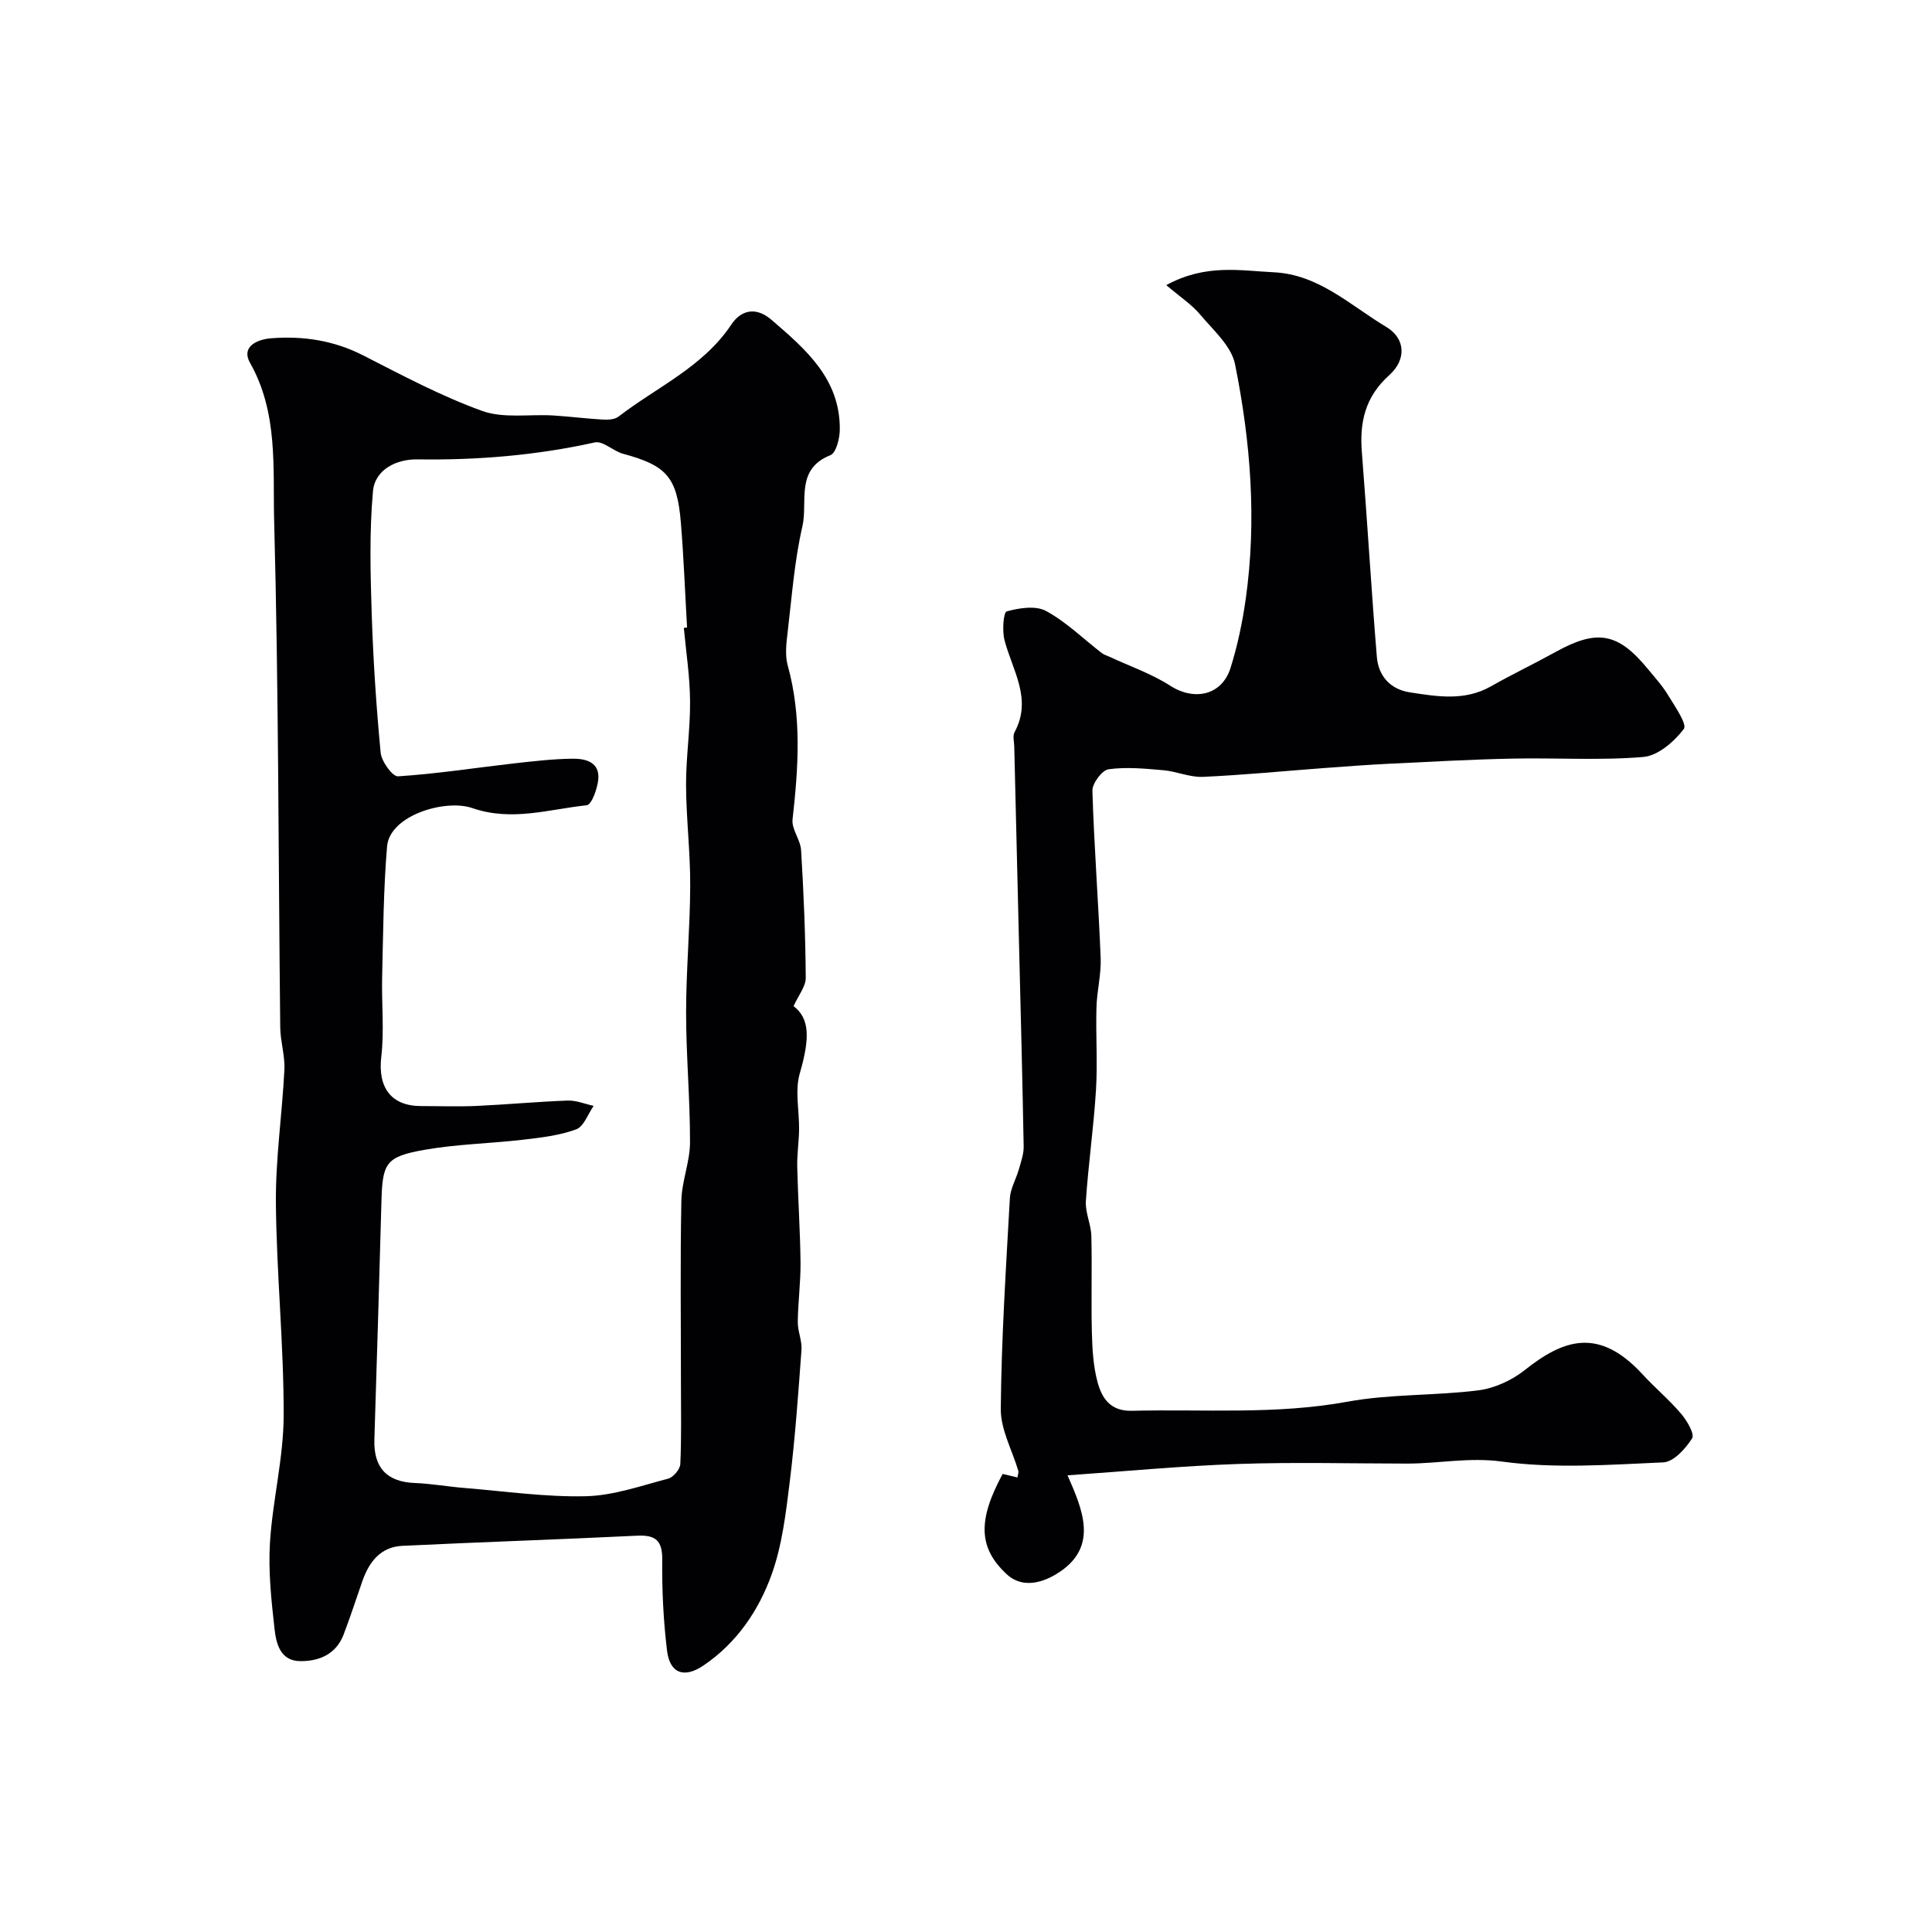
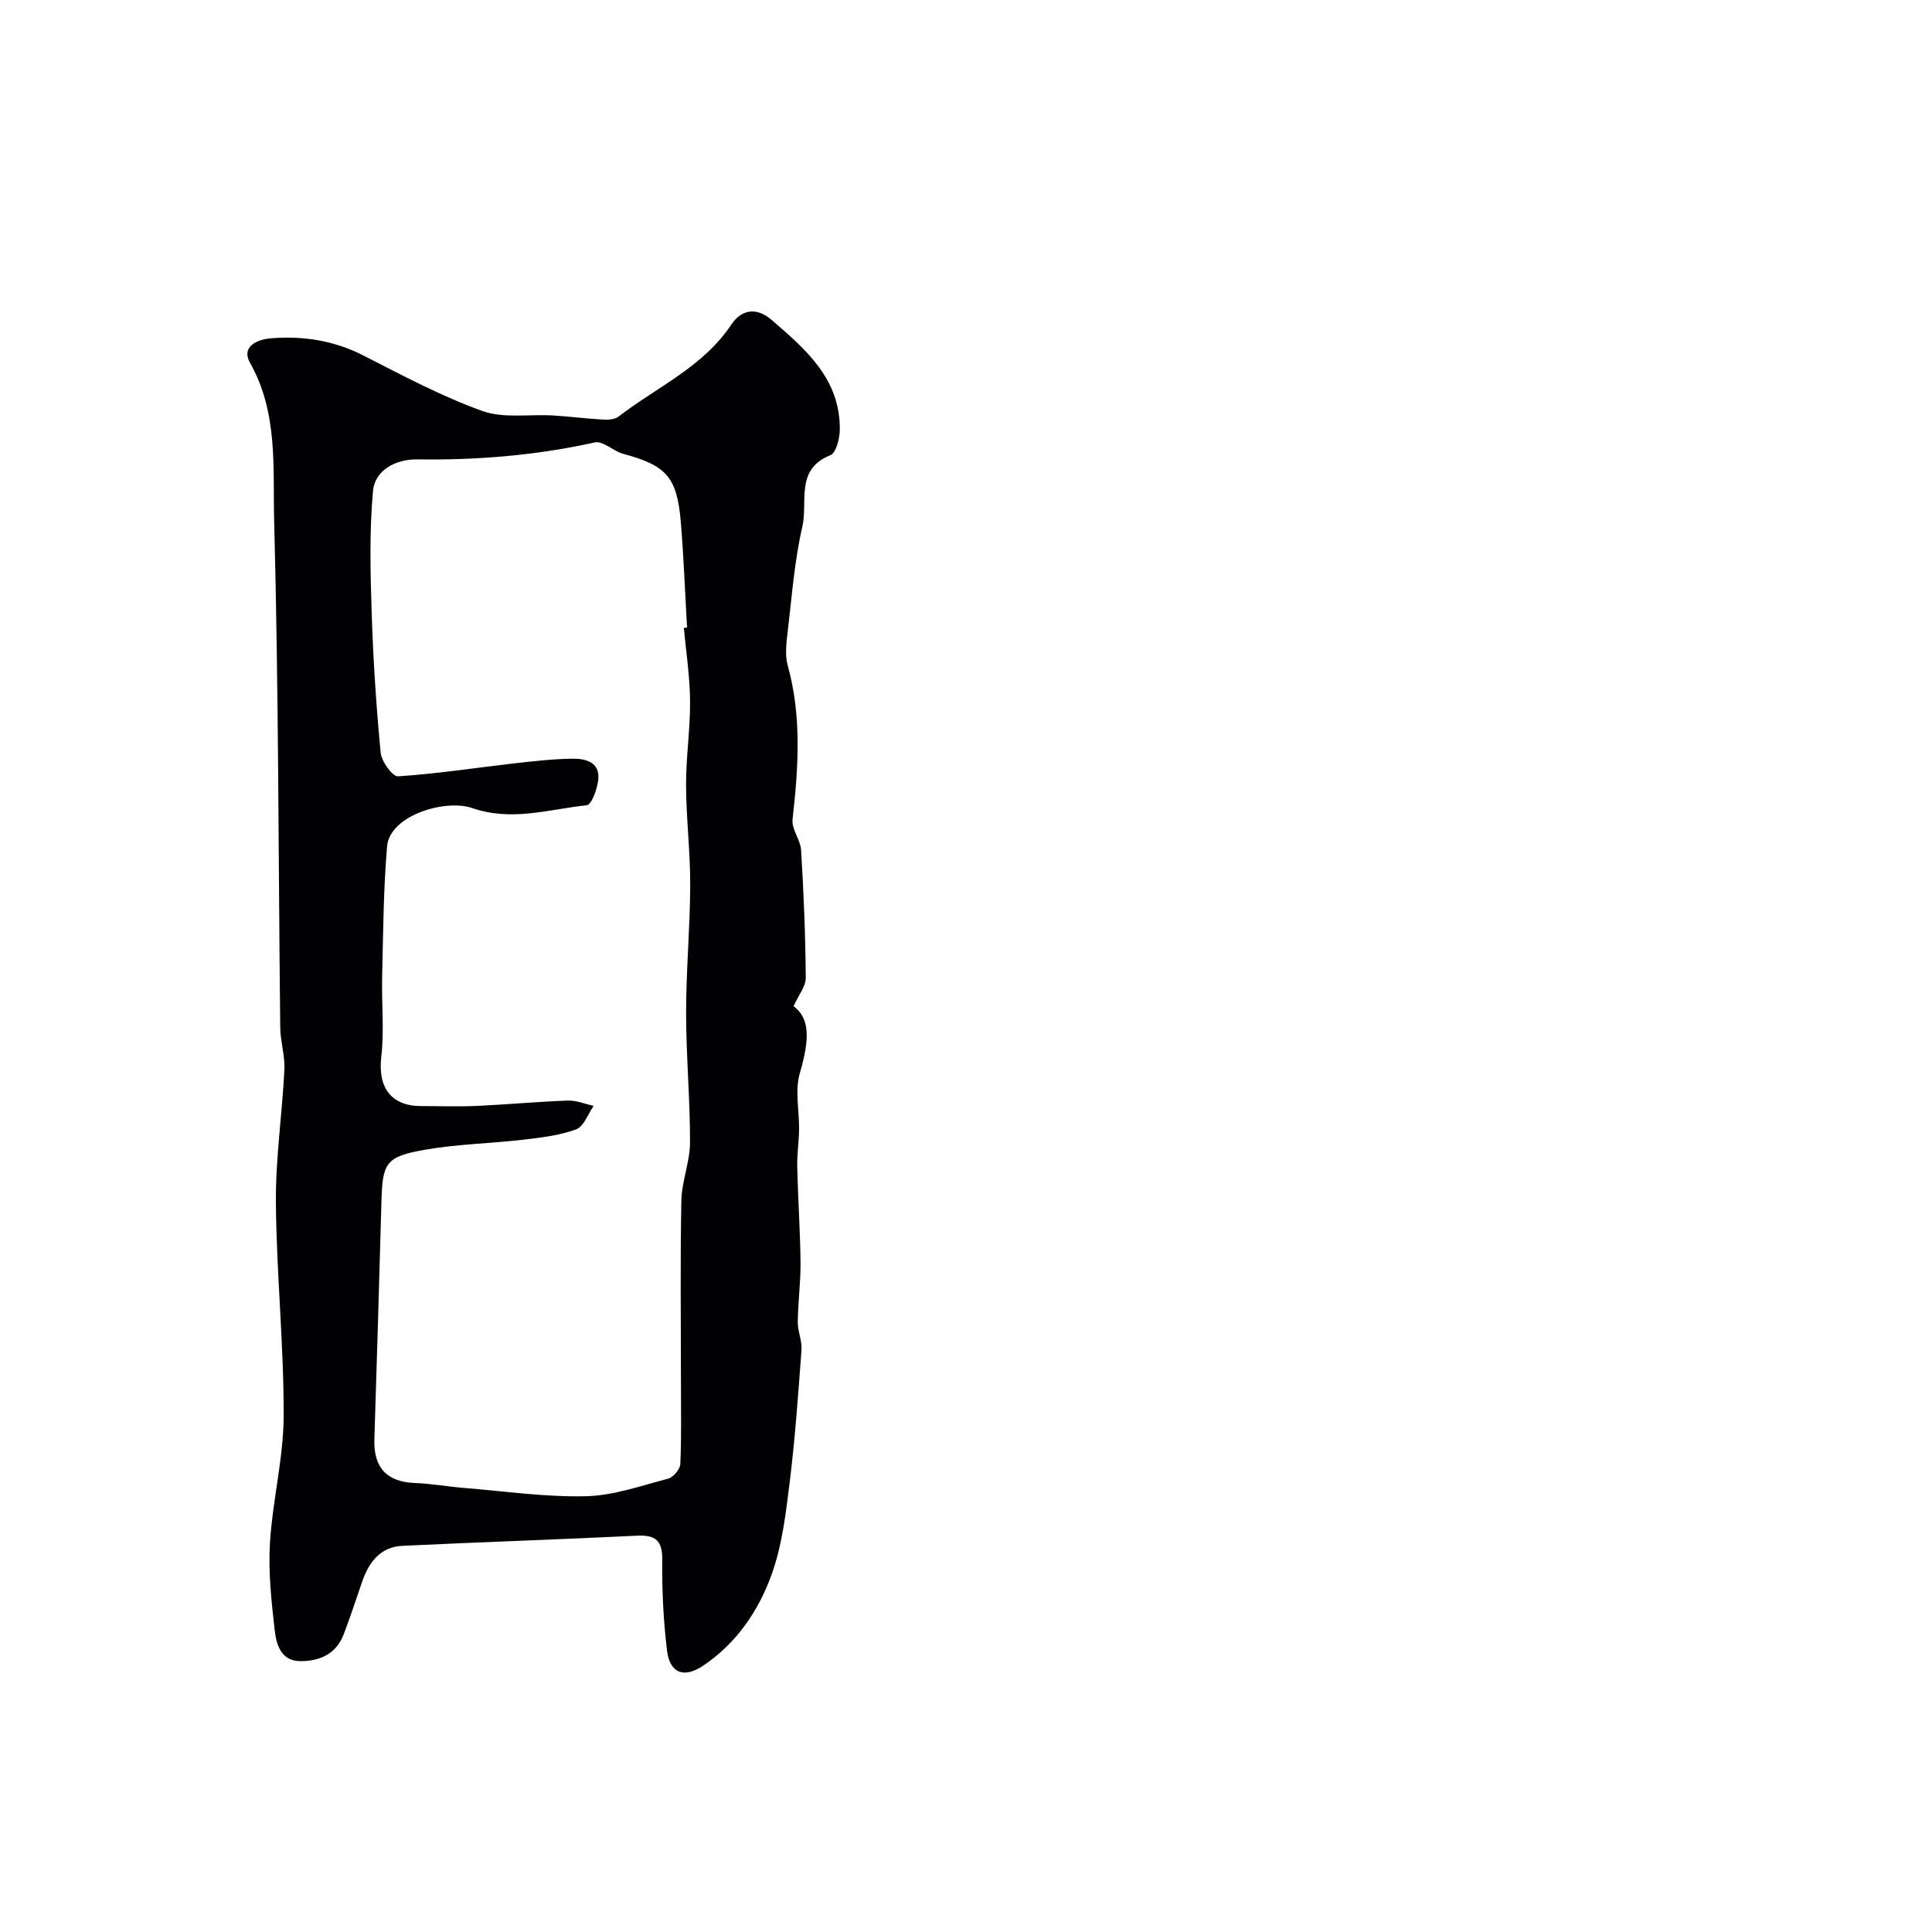
<svg xmlns="http://www.w3.org/2000/svg" enable-background="new 0 0 400 400" viewBox="0 0 400 400">
  <path d="m164.3 208.31c3.33 2.54 3.42 6.57 1.29 13.91-1.05 3.61-.09 7.78-.15 11.7-.04 2.56-.44 5.12-.38 7.67.15 6.6.61 13.19.68 19.78.04 4.1-.52 8.21-.57 12.32-.02 1.92.9 3.87.77 5.77-.67 9.15-1.32 18.31-2.44 27.41-.8 6.44-1.57 13.07-3.74 19.11-2.7 7.51-7.26 14.21-14.11 18.84-4.01 2.72-6.98 1.64-7.55-3.09-.75-6.2-1.06-12.5-.99-18.74.05-4.06-1.37-5.23-5.25-5.04-16.19.79-32.39 1.32-48.58 2.1-4.5.22-6.88 3.35-8.27 7.34-1.28 3.67-2.47 7.37-3.86 11-1.55 4.08-5.01 5.56-8.99 5.53-4.1-.03-4.97-3.59-5.31-6.59-.67-5.93-1.32-11.96-.96-17.89.54-8.8 2.81-17.55 2.84-26.32.04-14.68-1.48-29.36-1.61-44.05-.08-9.19 1.3-18.38 1.76-27.58.15-2.91-.83-5.85-.86-8.78-.39-34.95-.33-69.91-1.26-104.85-.29-10.94.88-22.37-5-32.75-1.85-3.27 1.34-4.83 4.34-5.07 6.66-.53 13.01.44 19.09 3.54 8.08 4.12 16.15 8.44 24.64 11.5 4.45 1.6 9.8.64 14.73.94 3.43.21 6.84.66 10.26.85 1.08.06 2.46-.01 3.24-.62 7.95-6.13 17.49-10.25 23.35-19.05 2-3 5.07-3.78 8.31-.99 7.14 6.14 14.29 12.28 14.15 22.82-.03 1.81-.77 4.75-1.96 5.22-7.35 2.92-4.61 9.7-5.78 14.72-1.65 7.14-2.18 14.54-3.05 21.85-.27 2.3-.59 4.8.01 6.96 2.93 10.58 2.2 21.17 1 31.87-.23 2.03 1.64 4.22 1.77 6.38.53 8.76.9 17.54.96 26.31.07 1.82-1.47 3.65-2.52 5.97zm-22.72-78.32c.22-.02.45-.04.67-.06-.42-7.26-.69-14.53-1.29-21.78-.78-9.4-2.98-11.78-11.96-14.2-2.04-.55-4.17-2.73-5.86-2.35-12.13 2.69-24.35 3.69-36.76 3.51-4.26-.06-8.75 2.07-9.16 6.6-.75 8.32-.54 16.76-.27 25.13.31 9.68.94 19.35 1.86 28.99.17 1.81 2.45 4.97 3.59 4.9 7.98-.51 15.91-1.75 23.87-2.66 4.08-.46 8.18-.94 12.27-.99 2.66-.03 5.66.68 5.33 4.27-.18 1.93-1.38 5.26-2.39 5.37-7.84.82-15.49 3.42-23.71.58-5.55-1.92-17.07 1.48-17.63 7.93-.76 8.95-.8 17.98-1.02 26.97-.14 5.53.46 11.13-.18 16.59-.74 6.31 1.98 10.21 8.26 10.21 3.83 0 7.67.14 11.5-.03 6.28-.29 12.55-.88 18.84-1.11 1.77-.06 3.58.71 5.37 1.1-1.18 1.68-2.03 4.28-3.62 4.86-3.45 1.27-7.25 1.71-10.95 2.14-6.83.8-13.77.91-20.52 2.11-8 1.42-8.64 2.74-8.85 10.8-.44 16.39-.95 32.78-1.46 49.17-.18 5.86 2.62 8.78 8.38 9 3.44.13 6.86.76 10.29 1.03 8.36.68 16.74 1.9 25.08 1.71 5.73-.13 11.44-2.16 17.07-3.64 1.07-.28 2.47-1.94 2.52-3.02.26-5.67.13-11.37.13-17.05 0-12.5-.16-25 .09-37.49.08-4.03 1.78-8.03 1.79-12.05.02-8.96-.81-17.92-.81-26.88 0-8.77.82-17.53.85-26.3.03-6.93-.83-13.87-.86-20.8-.02-5.77.88-11.54.83-17.3-.02-5.09-.82-10.18-1.29-15.26z" fill="#010103" />
-   <path d="m241.46 59.03c8.19-4.45 15.3-2.99 22.24-2.66 9.34.44 15.9 6.89 23.33 11.33 3.9 2.33 4.27 6.68.58 9.99-4.97 4.47-6.15 9.71-5.65 15.96 1.12 14.11 1.94 28.24 3.1 42.34.32 3.94 2.76 6.72 6.82 7.35 5.67.88 11.36 1.85 16.82-1.25 4.4-2.5 8.98-4.68 13.41-7.13 8.56-4.74 12.88-3.98 19.05 3.53 1.46 1.77 3.03 3.49 4.21 5.45 1.38 2.28 3.98 6 3.25 6.98-1.99 2.62-5.34 5.54-8.37 5.8-8.96.76-18.03.15-27.06.34-8.43.17-16.86.64-25.29 1.05-4.6.22-9.2.57-13.8.91-8.36.62-16.7 1.45-25.07 1.82-2.68.12-5.4-1.13-8.13-1.37-3.79-.33-7.67-.72-11.39-.2-1.35.19-3.38 2.93-3.34 4.45.35 11.54 1.25 23.06 1.71 34.59.14 3.41-.78 6.85-.87 10.29-.16 5.69.25 11.41-.1 17.09-.47 7.67-1.58 15.31-2.09 22.98-.16 2.36 1.06 4.78 1.13 7.19.17 6.66-.06 13.33.11 19.99.09 3.43.28 6.96 1.16 10.24.89 3.35 2.63 6.11 7.13 6 14.9-.37 29.8.84 44.67-1.89 8.85-1.62 18.06-1.21 27.02-2.34 3.34-.42 6.93-2.05 9.58-4.15 8.02-6.38 15.36-9.04 24.41.79 2.59 2.82 5.56 5.3 8.03 8.21 1.21 1.42 2.84 4.19 2.27 5.09-1.35 2.13-3.83 4.88-5.96 4.97-11.14.49-22.46 1.33-33.42-.17-6.83-.93-13.12.43-19.65.42-11.66-.01-23.33-.32-34.98.08-11.67.4-23.31 1.52-35.3 2.35 3.04 6.93 6.36 14.47-1.4 19.85-2.38 1.65-7.34 4.22-11.23.59-5.8-5.4-6.01-11.13-.8-20.73 1.01.24 2.02.48 3.06.73.11-.71.27-1.06.19-1.33-1.26-4.29-3.68-8.59-3.64-12.86.13-14.54 1.07-29.07 1.88-43.59.11-2.04 1.3-4 1.87-6.03.44-1.55 1.02-3.16.99-4.73-.25-13.82-.61-27.64-.95-41.46-.33-13.77-.67-27.55-1-41.32-.02-1-.36-2.19.06-2.97 3.73-6.89-.44-12.79-2.08-19.07-.5-1.91-.23-5.76.46-5.95 2.58-.71 6-1.25 8.15-.08 4.18 2.27 7.7 5.75 11.52 8.7.47.36 1.09.54 1.64.79 4.2 1.96 8.68 3.49 12.54 5.98 5 3.21 10.71 2.01 12.5-3.71 1.45-4.64 2.46-9.46 3.14-14.28 2.3-16.31 1-32.57-2.22-48.58-.76-3.77-4.51-7.05-7.22-10.27-1.71-2.05-4.05-3.58-7.02-6.1z" fill="#010103" />
</svg>